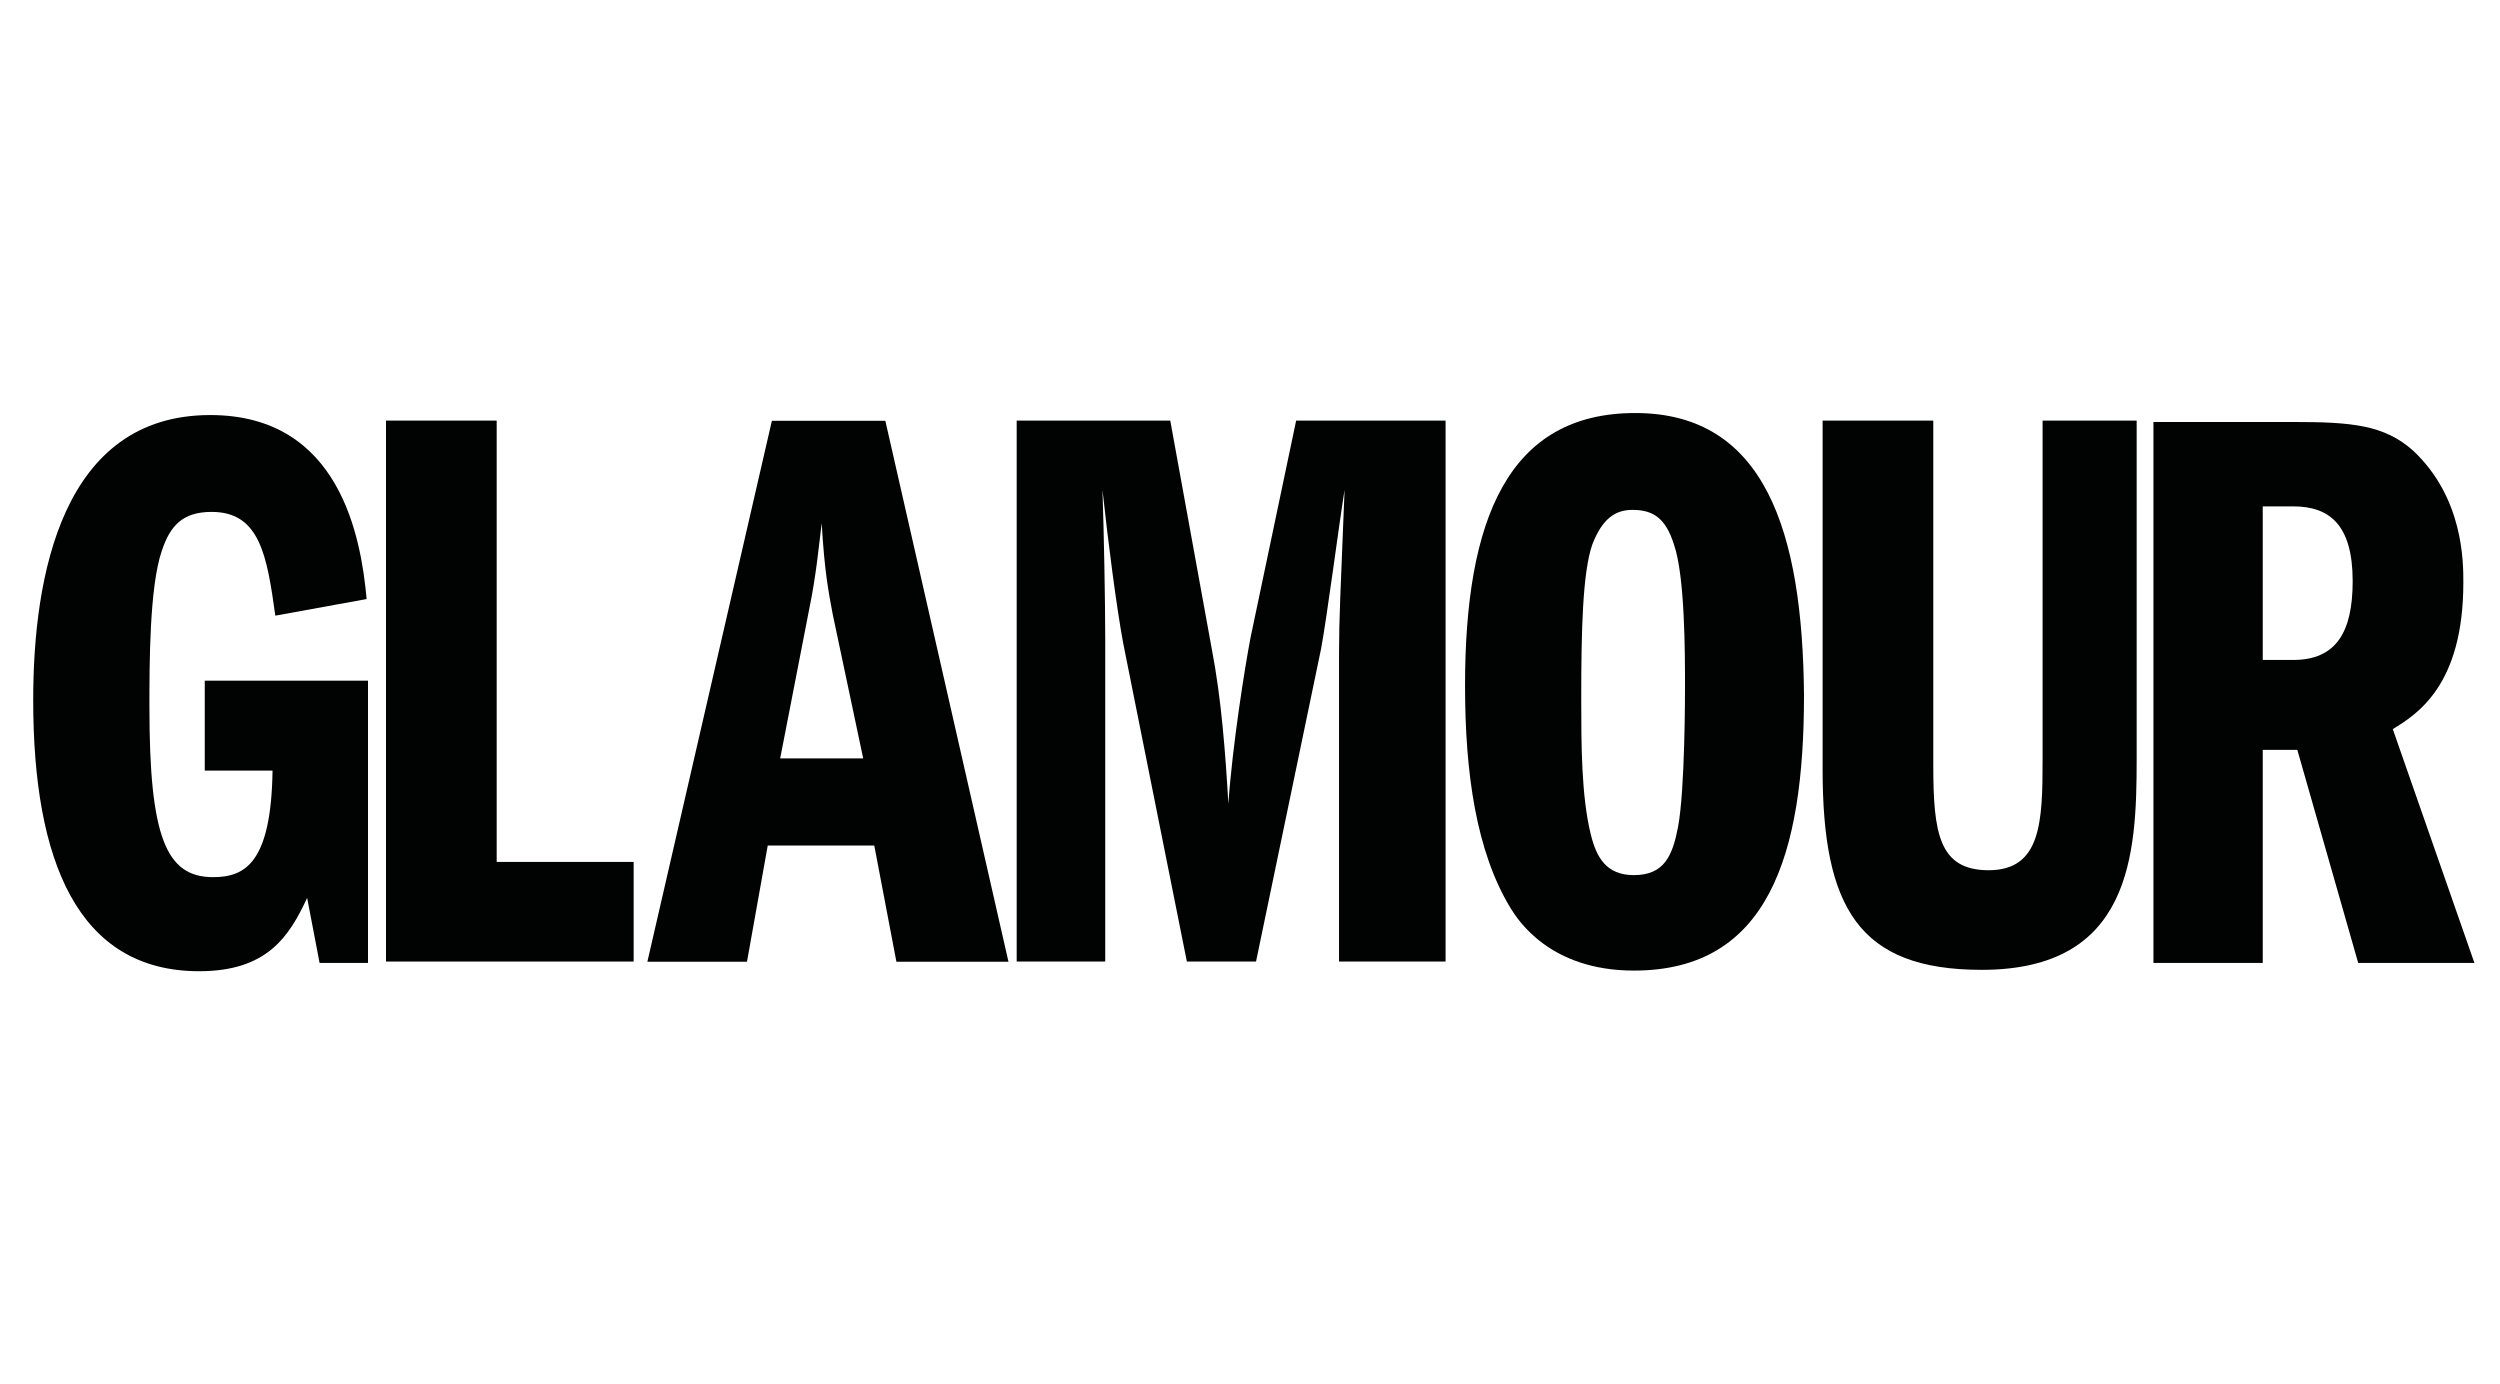
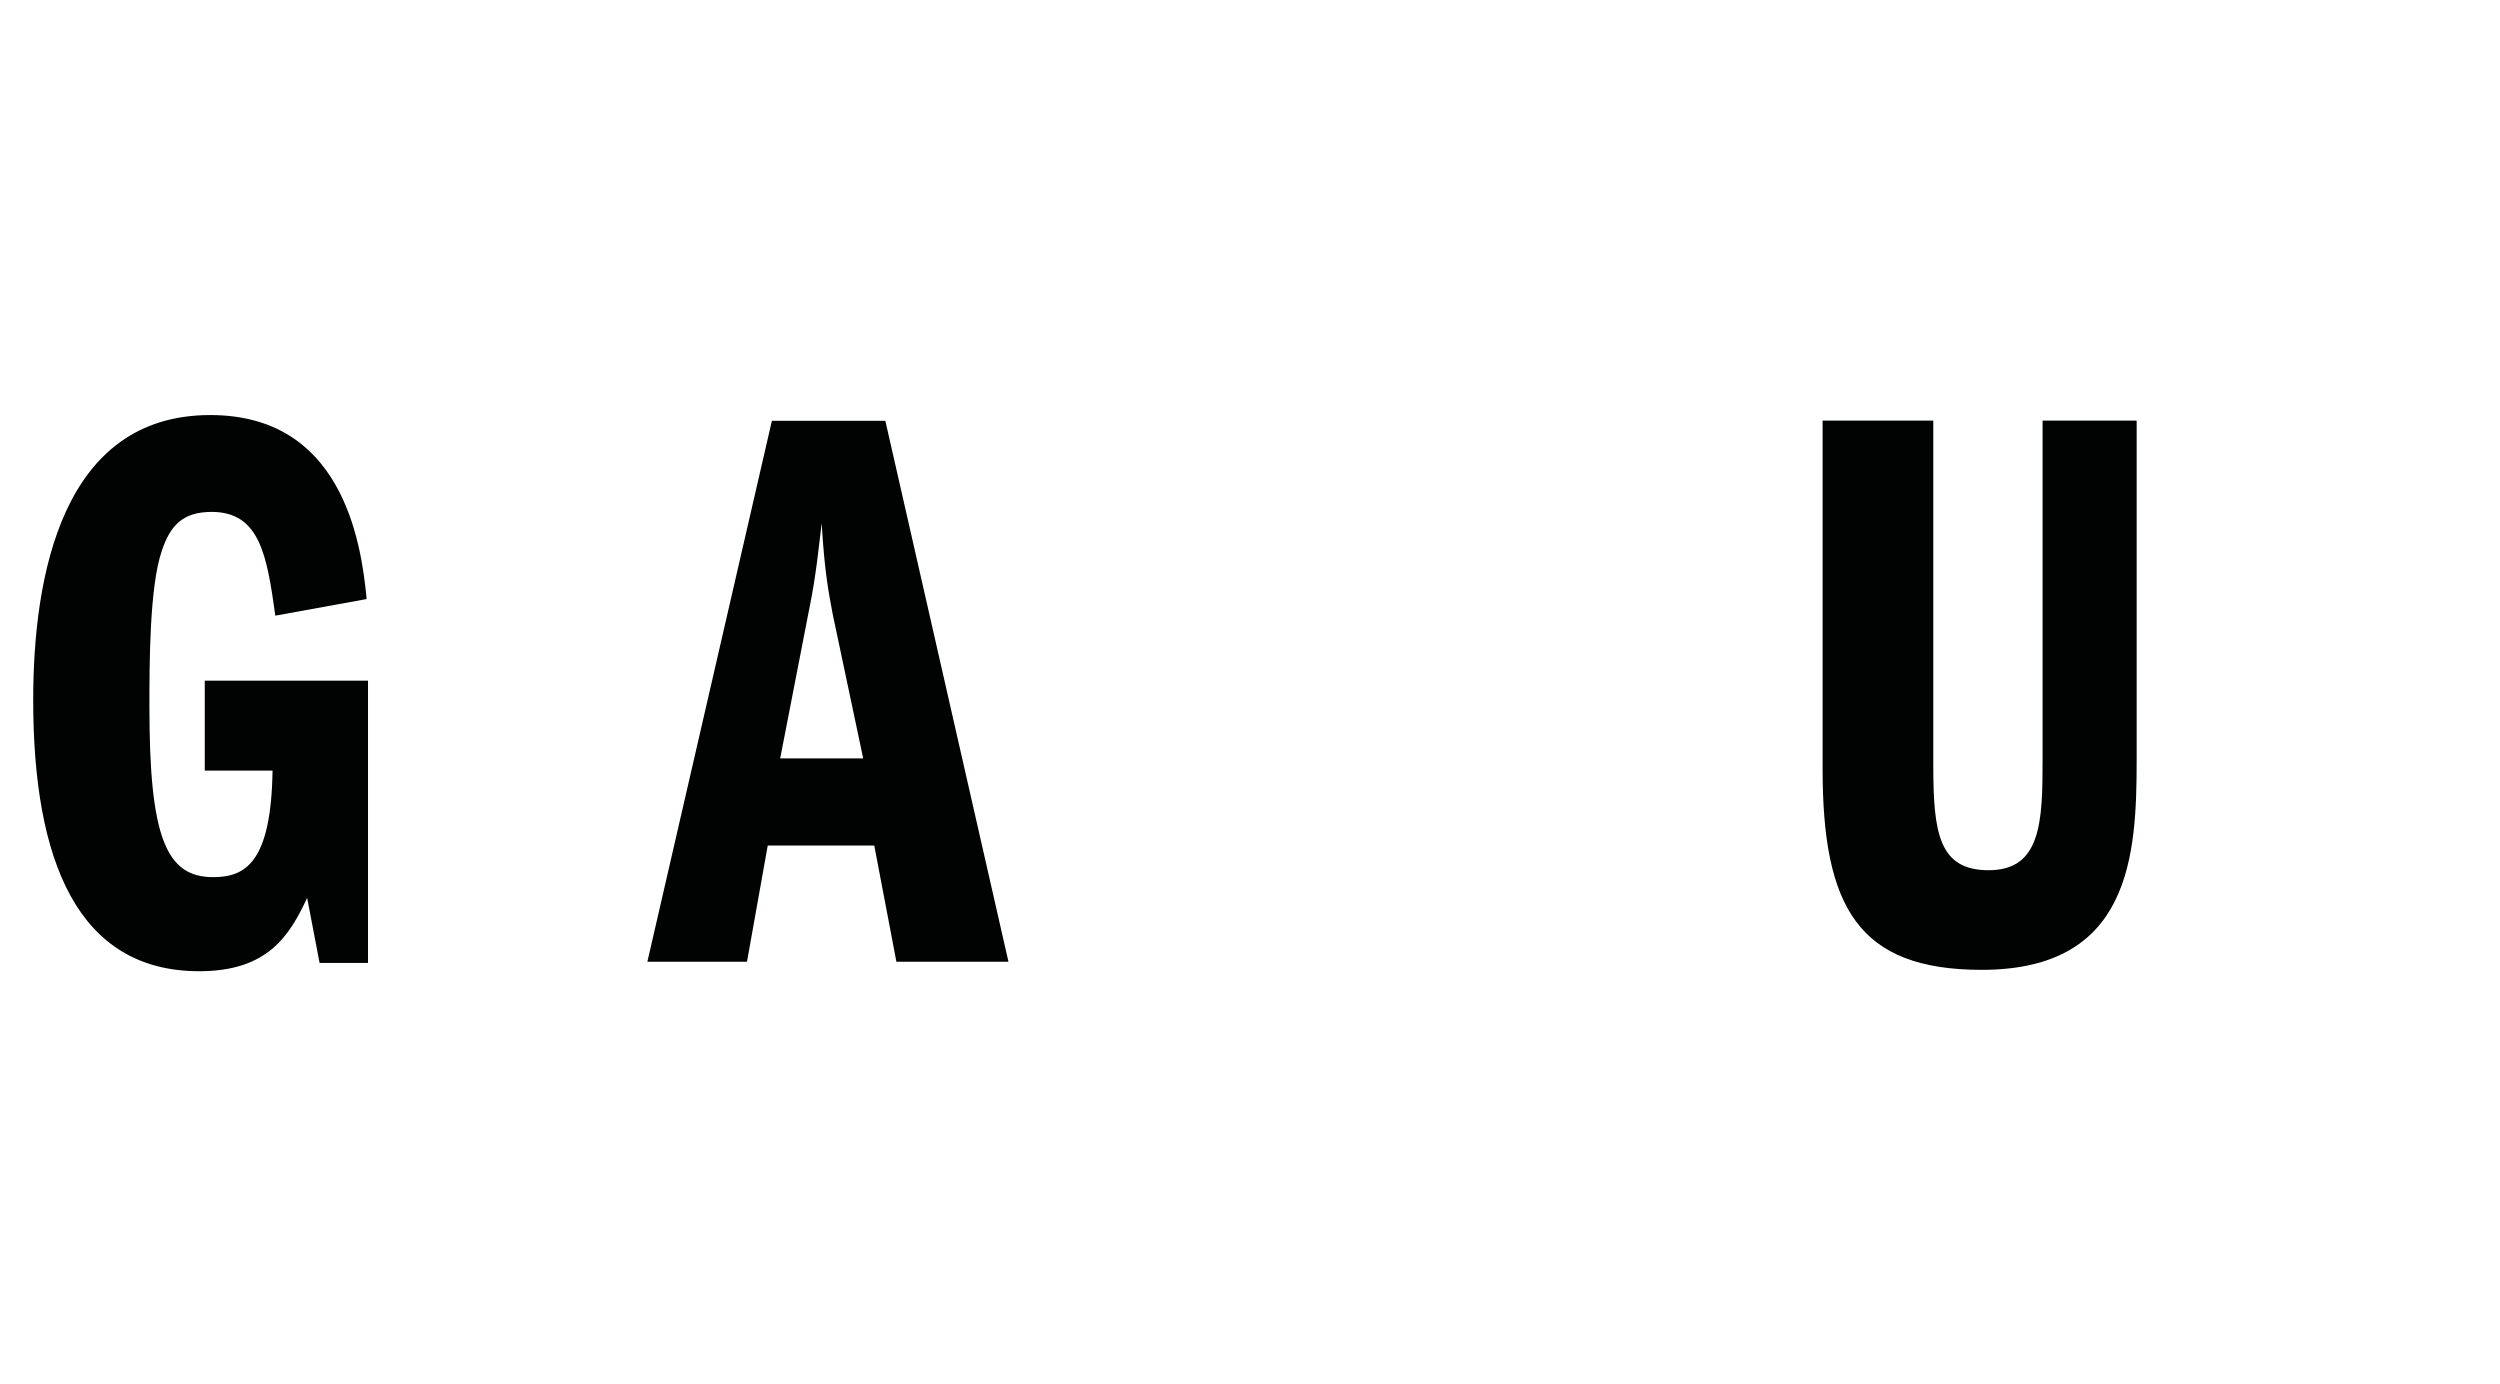
<svg xmlns="http://www.w3.org/2000/svg" version="1.1" id="Layer_1" x="0px" y="0px" width="180.7px" height="100px" viewBox="0 0 180.7 100" style="enable-background:new 0 0 180.7 100;" xml:space="preserve">
  <style type="text/css">
	.st0{fill:#010202;}
</style>
  <g>
    <path id="path172" class="st0" d="M26.6,69.6h-3.5l-0.9-4.7c-1.3,2.8-2.9,5.3-7.8,5.3c-8.8,0-12-8-12-19.6c0-9,2.1-20.6,12.8-20.6   c9.4,0,10.9,8.9,11.3,13.3l-6.6,1.2c-0.6-4.3-1.1-7.5-4.6-7.5c-2.1,0-3,1-3.6,2.8c-0.9,2.6-0.9,8.2-0.9,11.3   c0,9.4,1.2,12.3,4.6,12.3c2.3,0,4.2-1,4.3-7.7h-4.9v-6.5l11.8,0V69.6z" />
-     <path id="path176" class="st0" d="M27.9,30.4h8v31.9h9.9v7.2l-17.9,0V30.4z" />
    <g id="g180">
      <g id="g186" transform="translate(98.292,228.815)">
        <path id="path188" class="st0" d="M-41.9-174l2.1-10.8c0.5-2.4,0.7-4.6,0.9-6.2c0.2,3.5,0.5,5,0.8,6.6l2.2,10.4H-41.9z      M-42.5-198.4l-9,39.1h7.2l1.5-8.4h7.7l1.6,8.4h8.1l-8.9-39.1C-34.2-198.4-42.5-198.4-42.5-198.4z" />
      </g>
      <g id="g190" transform="translate(116.486,254.5)">
-         <path id="path192" class="st0" d="M-42.9-224.1h11l3,16.5c0.7,3.6,1,7.7,1.2,11.2c0.3-4.3,1.2-9.9,1.6-12l3.3-15.7h10.8v39.1     h-7.7v-22.3c0-2.5,0.1-4.2,0.4-11.8c-0.4,2.5-1.3,9.4-1.7,11.5l-4.7,22.6h-5l-4.6-23c-0.5-2.7-1.1-7.4-1.5-11.1     c0.1,3,0.2,7.9,0.2,10.9v23.2h-6.4V-224.1z" />
-       </g>
+         </g>
      <g id="g194" transform="translate(163.293,247.754)">
-         <path id="path196" class="st0" d="M-45.3-210.9c1.5,0,2.4,0.6,3,2.5c0.8,2.3,0.8,7.9,0.8,10.3c0,0.5,0,7.4-0.5,10.1     c-0.4,2.1-1,3.5-3.2,3.5c-2,0-2.7-1.3-3.1-2.9c-0.7-2.8-0.7-6.6-0.7-9.9c0-4.9,0.1-9.1,0.8-11.1     C-47.5-210.2-46.6-210.9-45.3-210.9 M-45.1-217.9c-9.2,0-12.3,7.7-12.3,19.7c0,6.3,0.8,12,3.3,16.1c0.5,0.8,2.8,4.5,8.9,4.5     c9.7,0,12.3-8.3,12.3-19.9C-33-209.3-35.7-217.9-45.1-217.9" />
-       </g>
+         </g>
      <g id="g198" transform="translate(186.238,254.5)">
        <path id="path200" class="st0" d="M-46.5-224.1v24.9c0,4.9,0.4,7.6,4,7.6c3.8,0,3.9-3.5,3.9-8v-24.5h6.8v24.5     c0,6.9-0.4,15.2-11.2,15.2c-8.9,0-11.5-4.5-11.5-14.5v-25.2H-46.5z" />
      </g>
      <g id="g202" transform="translate(211.351,248.001)">
-         <path id="path204" class="st0" d="M-47.8-211.4h2.2c2.6,0,4.3,1.3,4.3,5.4c0,3.7-1.2,5.7-4.3,5.7h-2.2V-211.4z M-55.7-178.4h7.9     v-15.4h2.5l4.4,15.4h8.4l-5.9-16.9c1.8-1.1,5.1-3.2,5.1-10.6c0-1.5,0-6.1-3.6-9.5c-2.1-1.9-4.5-2.1-8.7-2.1h-10.1V-178.4     L-55.7-178.4z" />
-       </g>
+         </g>
    </g>
  </g>
</svg>